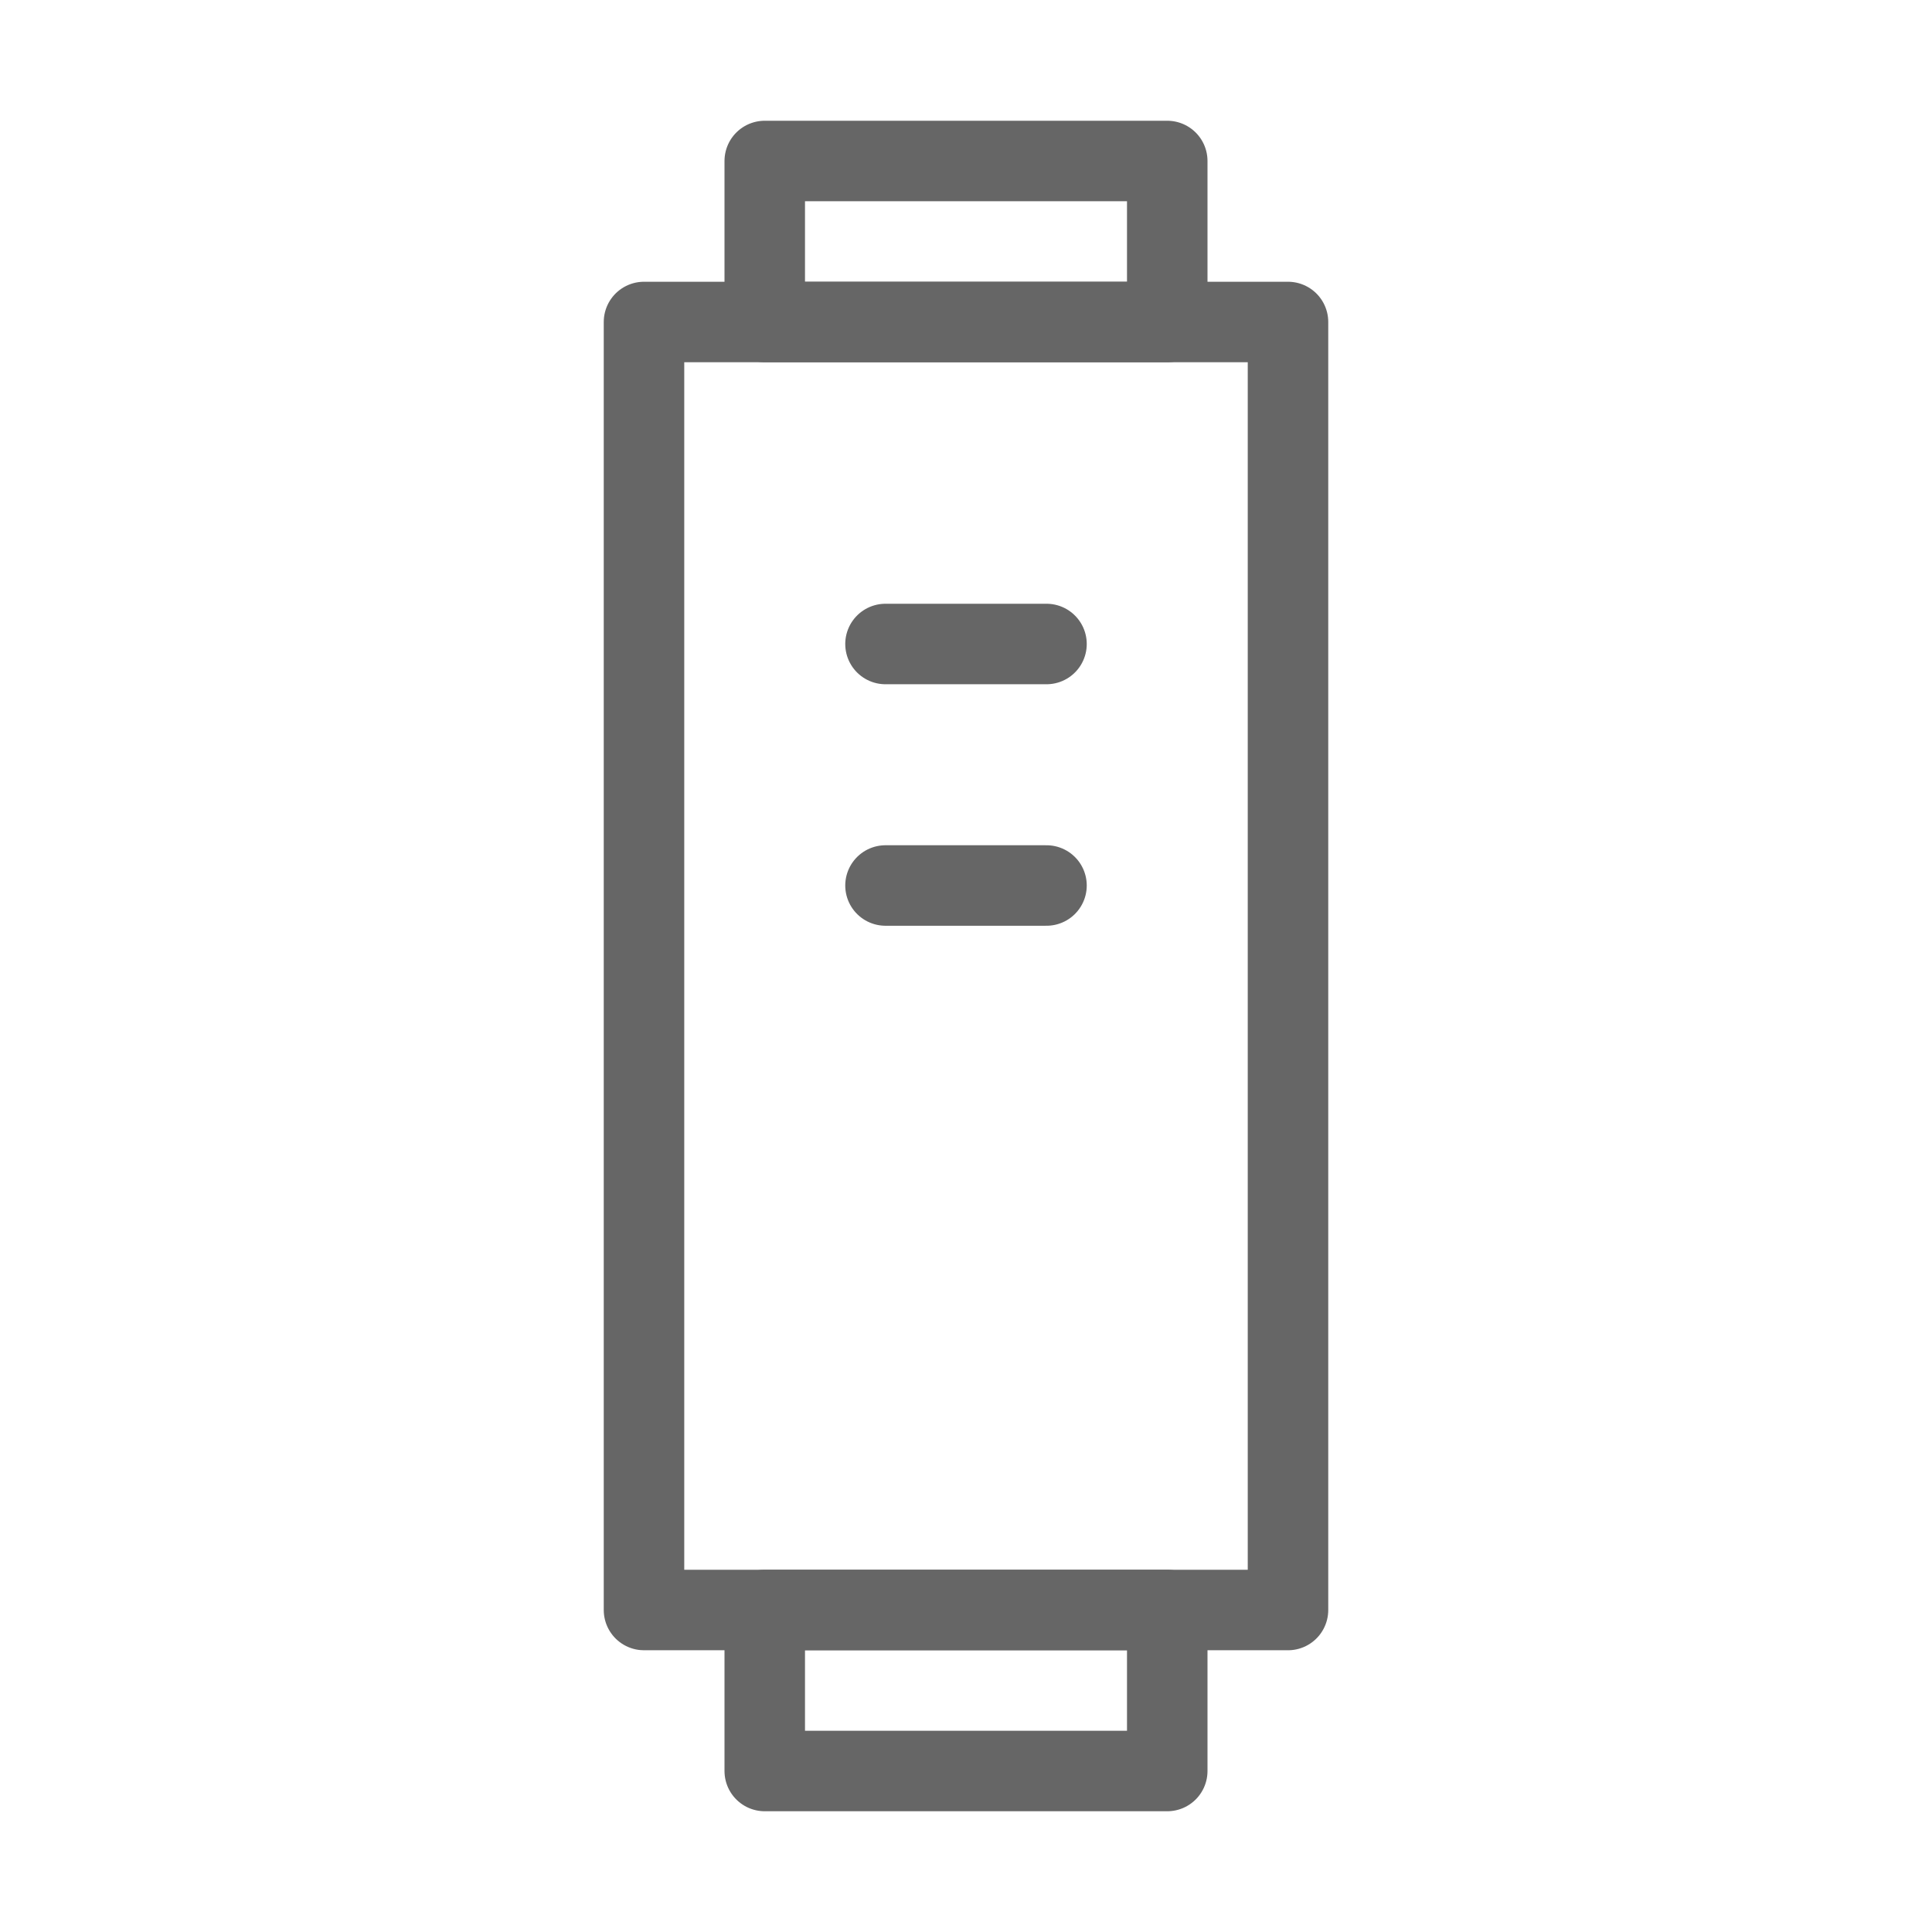
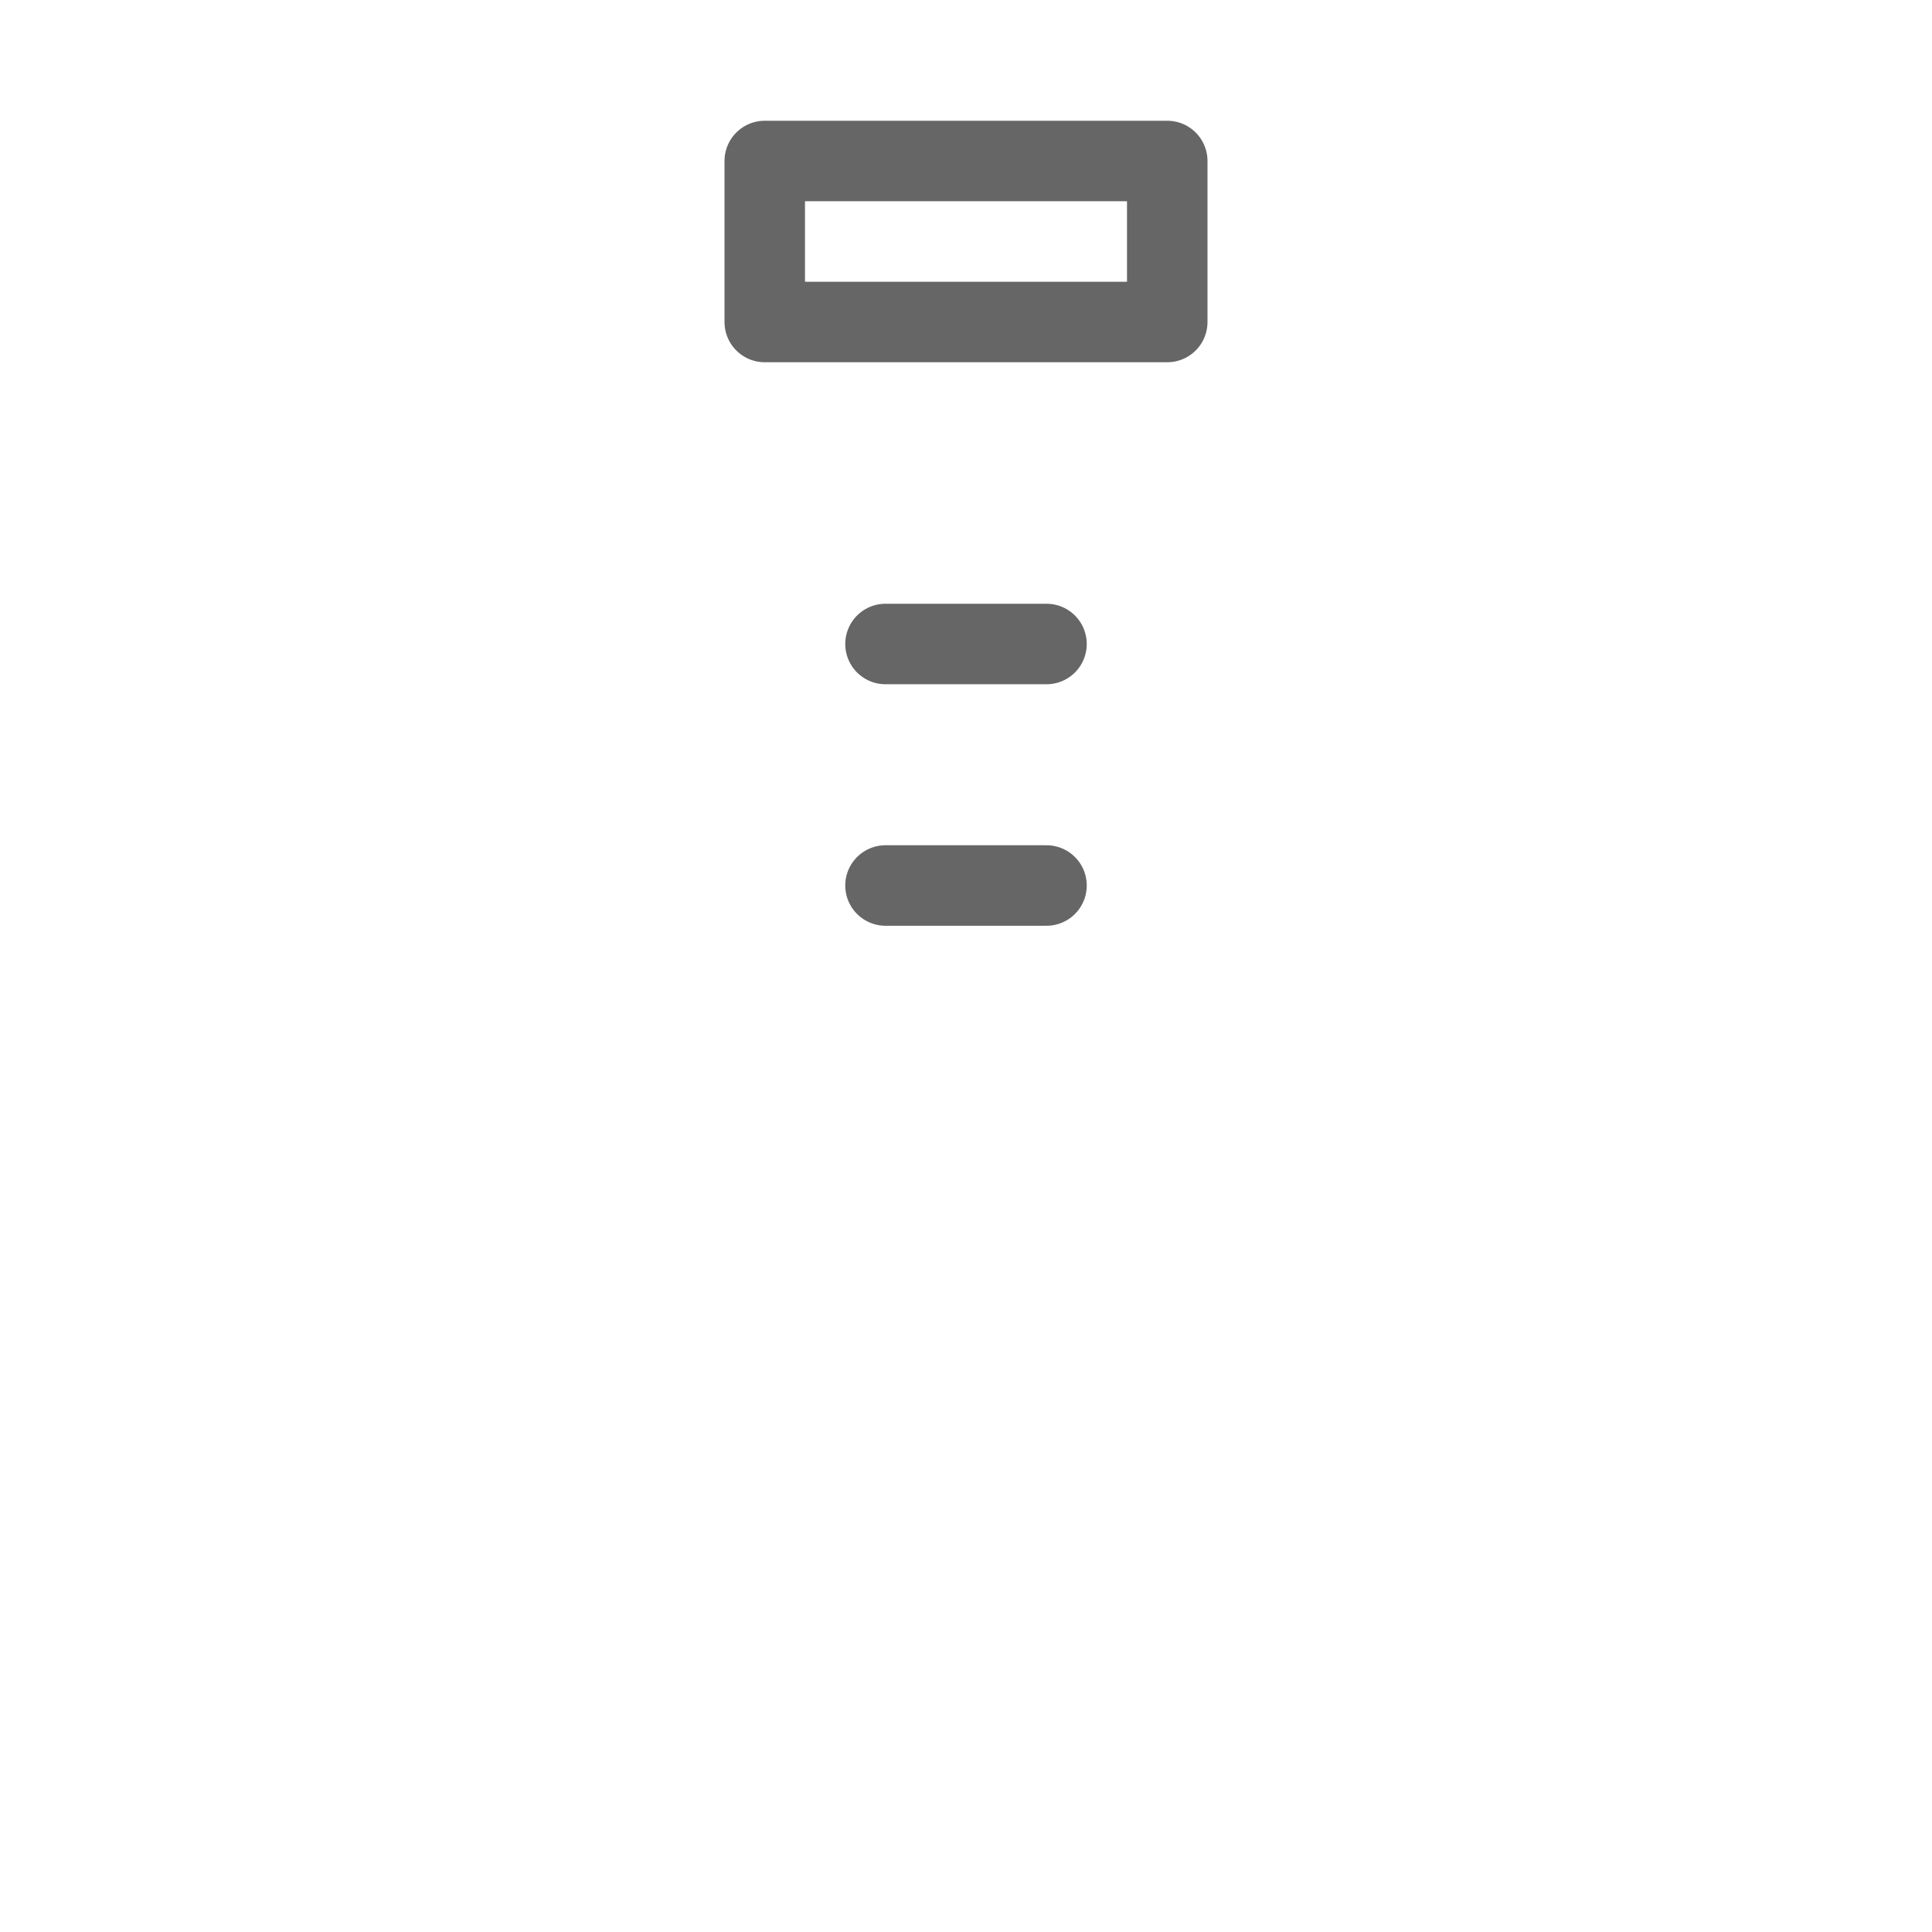
<svg xmlns="http://www.w3.org/2000/svg" viewBox="0 0 48 48">
  <g fill="none" stroke="#666" stroke-width="2" stroke-linecap="round" stroke-linejoin="round">
-     <path d="M16 8h16v32H16z" />
    <rect x="19" y="4" width="10" height="4" />
    <path d="M22 16h4M22 22h4" />
-     <rect x="19" y="40" width="10" height="4" />
  </g>
</svg>